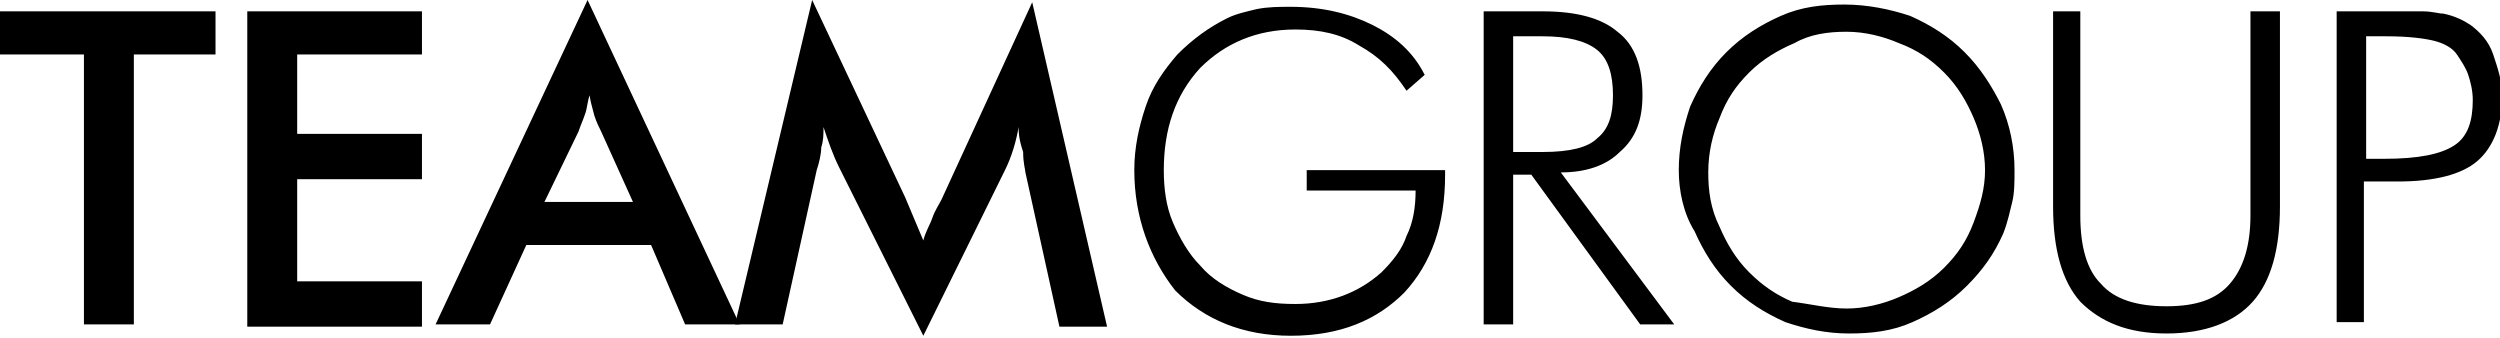
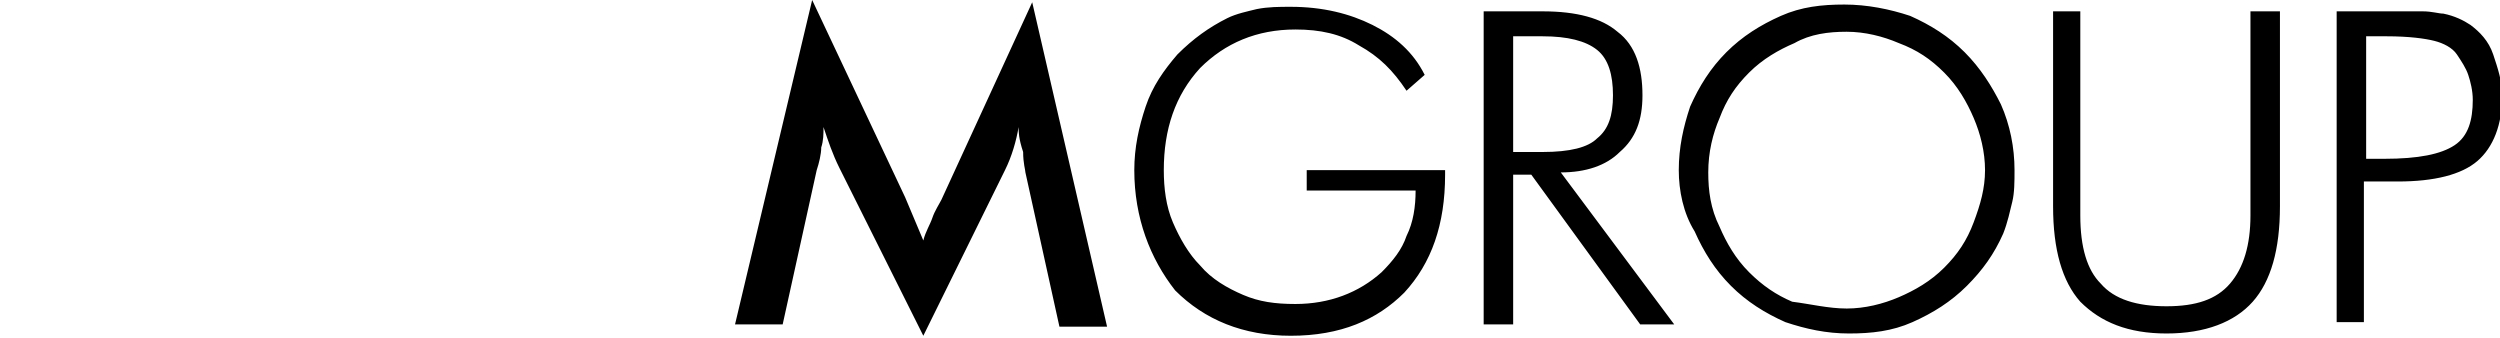
<svg xmlns="http://www.w3.org/2000/svg" viewBox="0 0 110.2 14.9" width="110.2" height="14.9">
-   <path d="M5.9 14.3H3.7V2.4H0V.5h9.5v1.9H5.9v11.9zM10.9.5h7.7v1.9h-5.5v3.5h5.5v2h-5.5v4.5h5.5v2h-7.7V.5zM28.7 10.8h-5.5l-1.6 3.5h-2.4L25.9 0l6.7 14.3h-2.4l-1.5-3.5zm-.8-1.9l-1.4-3.1c-.1-.2-.2-.4-.3-.7-.1-.4-.2-.7-.2-.9-.1.2-.1.5-.2.8-.1.3-.2.5-.3.8L24 8.9h3.9z" />
  <path d="M44.9 5.6c-.1.6-.3 1.3-.6 1.9l-3.6 7.3L37 7.4c-.3-.6-.5-1.2-.7-1.8 0 .3 0 .6-.1.9 0 .3-.1.7-.2 1l-1.5 6.8h-2.1L35.8 0l4.1 8.7.8 1.9c.1-.4.3-.7.4-1 .1-.3.3-.6.4-.8l4-8.7 3.3 14.3h-2.1l-1.5-6.8c0-.1-.1-.4-.1-.9-.2-.6-.2-.9-.2-1.1zM62 4c-.6-.9-1.2-1.5-2.1-2-.8-.5-1.7-.7-2.8-.7-1.7 0-3.1.6-4.2 1.7-1.1 1.2-1.6 2.7-1.6 4.5 0 .8.1 1.6.4 2.3.3.7.7 1.4 1.2 1.9.5.6 1.2 1 1.9 1.3.7.3 1.4.4 2.3.4 1.5 0 2.8-.5 3.8-1.4.5-.5.9-1 1.1-1.6.3-.6.4-1.3.4-2h-4.8v-.9h6.1v.2c0 2.2-.6 3.9-1.8 5.2-1.2 1.2-2.8 1.9-5 1.9-2.1 0-3.8-.7-5.1-2-1.1-1.4-1.8-3.2-1.8-5.3 0-1 .2-1.9.5-2.8.3-.9.8-1.6 1.4-2.3.7-.7 1.4-1.2 2.2-1.6.4-.2.9-.3 1.3-.4.5-.1 1-.1 1.5-.1 1.4 0 2.6.3 3.6.8s1.8 1.2 2.3 2.2L62 4zM73.8 14.3h-1.5l-4.8-6.6h-.8v6.6h-1.3V.5H68c1.5 0 2.6.3 3.3.9.8.6 1.1 1.6 1.1 2.8 0 1.1-.3 1.9-1 2.5-.6.6-1.5.9-2.6.9l5 6.7zM66.7 1.6v5.1H68c1.2 0 2-.2 2.4-.6.5-.4.7-1 .7-1.9 0-.9-.2-1.6-.7-2-.5-.4-1.3-.6-2.4-.6h-1.3zM88.8 7.5c0 .5 0 1-.1 1.4-.1.4-.2.9-.4 1.4-.4.9-.9 1.6-1.6 2.3-.7.7-1.5 1.2-2.4 1.6-.9.4-1.8.5-2.8.5-1 0-1.9-.2-2.8-.5-.9-.4-1.7-.9-2.4-1.6-.7-.7-1.2-1.5-1.6-2.4-.5-.8-.7-1.8-.7-2.7 0-1 .2-1.9.5-2.8.4-.9.9-1.7 1.6-2.4.7-.7 1.5-1.2 2.4-1.6.9-.4 1.8-.5 2.8-.5 1 0 2 .2 2.9.5.9.4 1.7.9 2.4 1.6.7.7 1.2 1.5 1.6 2.3.4.9.6 1.9.6 2.9zm-7.4 6.1c.8 0 1.6-.2 2.3-.5.7-.3 1.4-.7 2-1.3.6-.6 1-1.2 1.3-2 .3-.8.5-1.5.5-2.3 0-.8-.2-1.6-.5-2.3-.3-.7-.7-1.4-1.3-2-.6-.6-1.2-1-2-1.3-.7-.3-1.5-.5-2.3-.5-.8 0-1.6.1-2.3.5-.7.3-1.4.7-2 1.3-.6.6-1 1.2-1.3 2-.3.7-.5 1.5-.5 2.4 0 .8.1 1.6.5 2.4.3.7.7 1.4 1.3 2 .6.6 1.2 1 1.9 1.3.8.1 1.6.3 2.4.3zM90.5.5h1.2v9c0 1.4.3 2.4.9 3 .6.7 1.6 1 2.9 1 1.3 0 2.2-.3 2.8-1 .6-.7.9-1.7.9-3v-9h1.3v8.6c0 1.9-.4 3.3-1.2 4.2-.8.9-2.1 1.4-3.8 1.4-1.7 0-2.9-.5-3.8-1.4-.8-.9-1.2-2.3-1.2-4.2V.5zM103 14.3V.5h3.8c.4 0 .7.1.9.1.5.1.9.3 1.2.5.4.3.8.7 1 1.3.2.6.4 1.2.4 1.8 0 1.3-.4 2.3-1.1 2.9-.7.6-1.9.9-3.5.9h-1.5v6.2H103zm1.2-7.3h.9c1.5 0 2.5-.2 3.1-.6s.8-1.1.8-2c0-.4-.1-.8-.2-1.1-.1-.3-.3-.6-.5-.9-.2-.3-.6-.5-1-.6-.4-.1-1.1-.2-2.1-.2h-.9V7z" />
</svg>